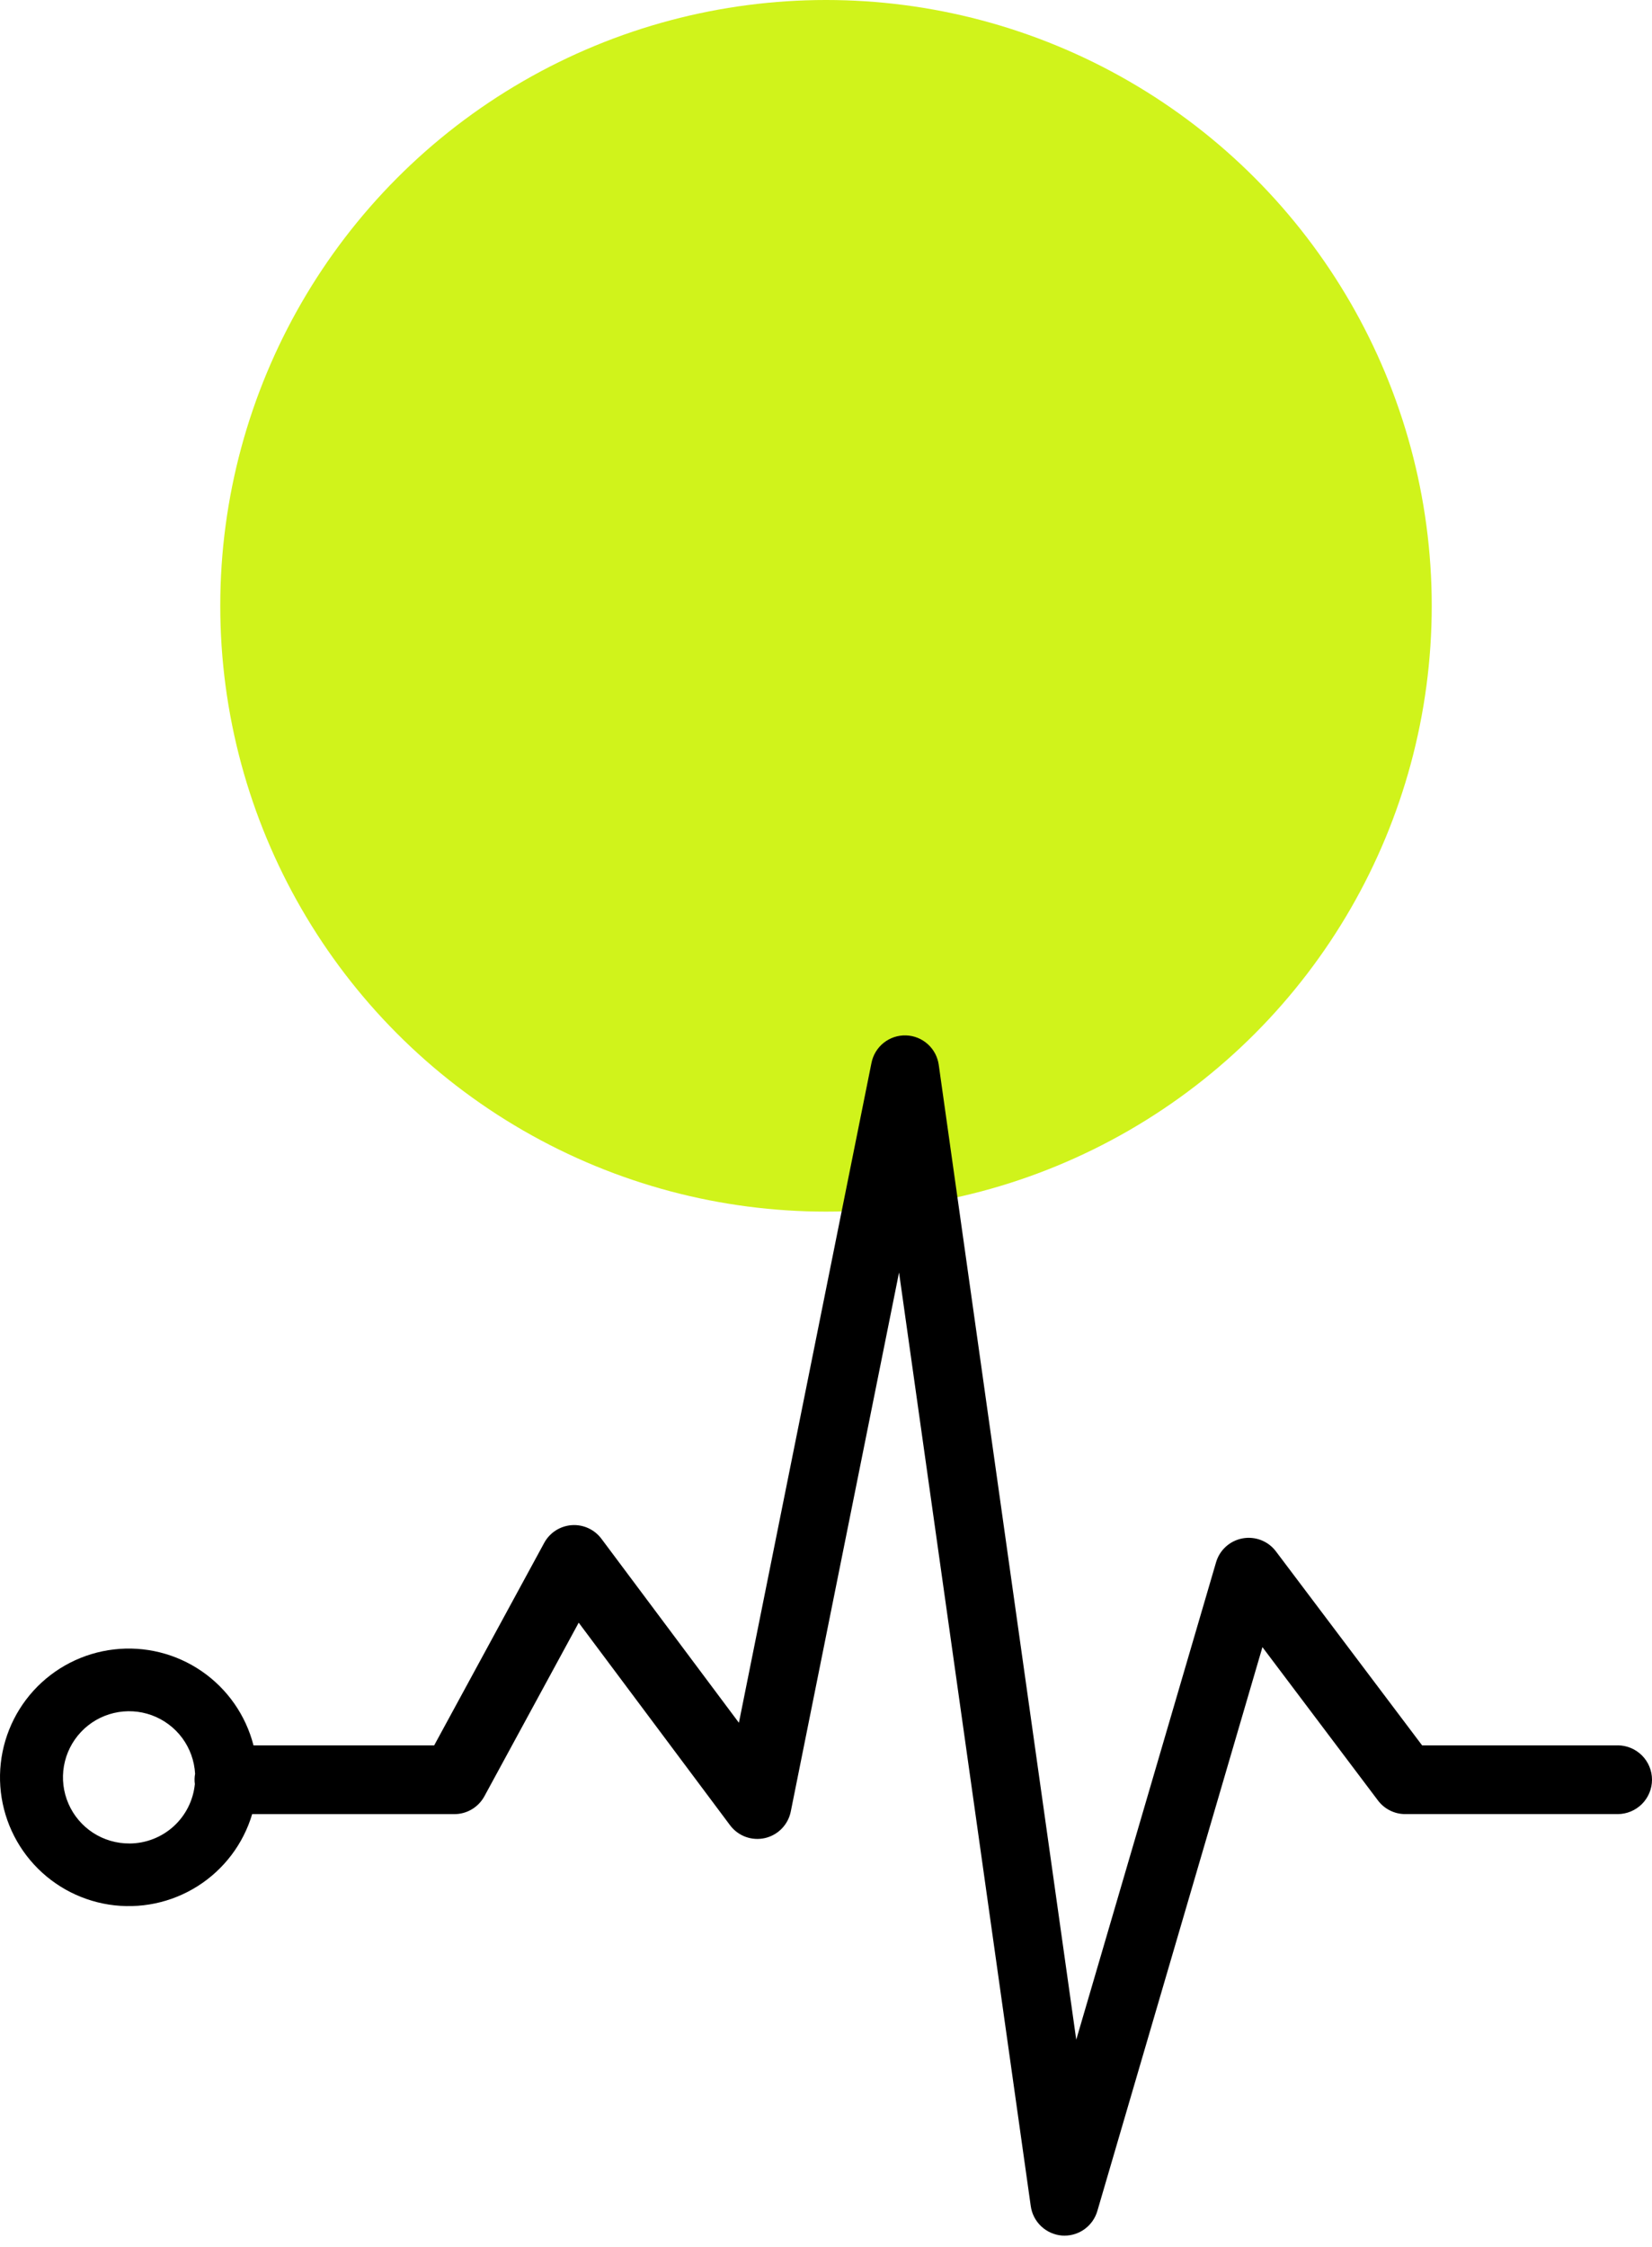
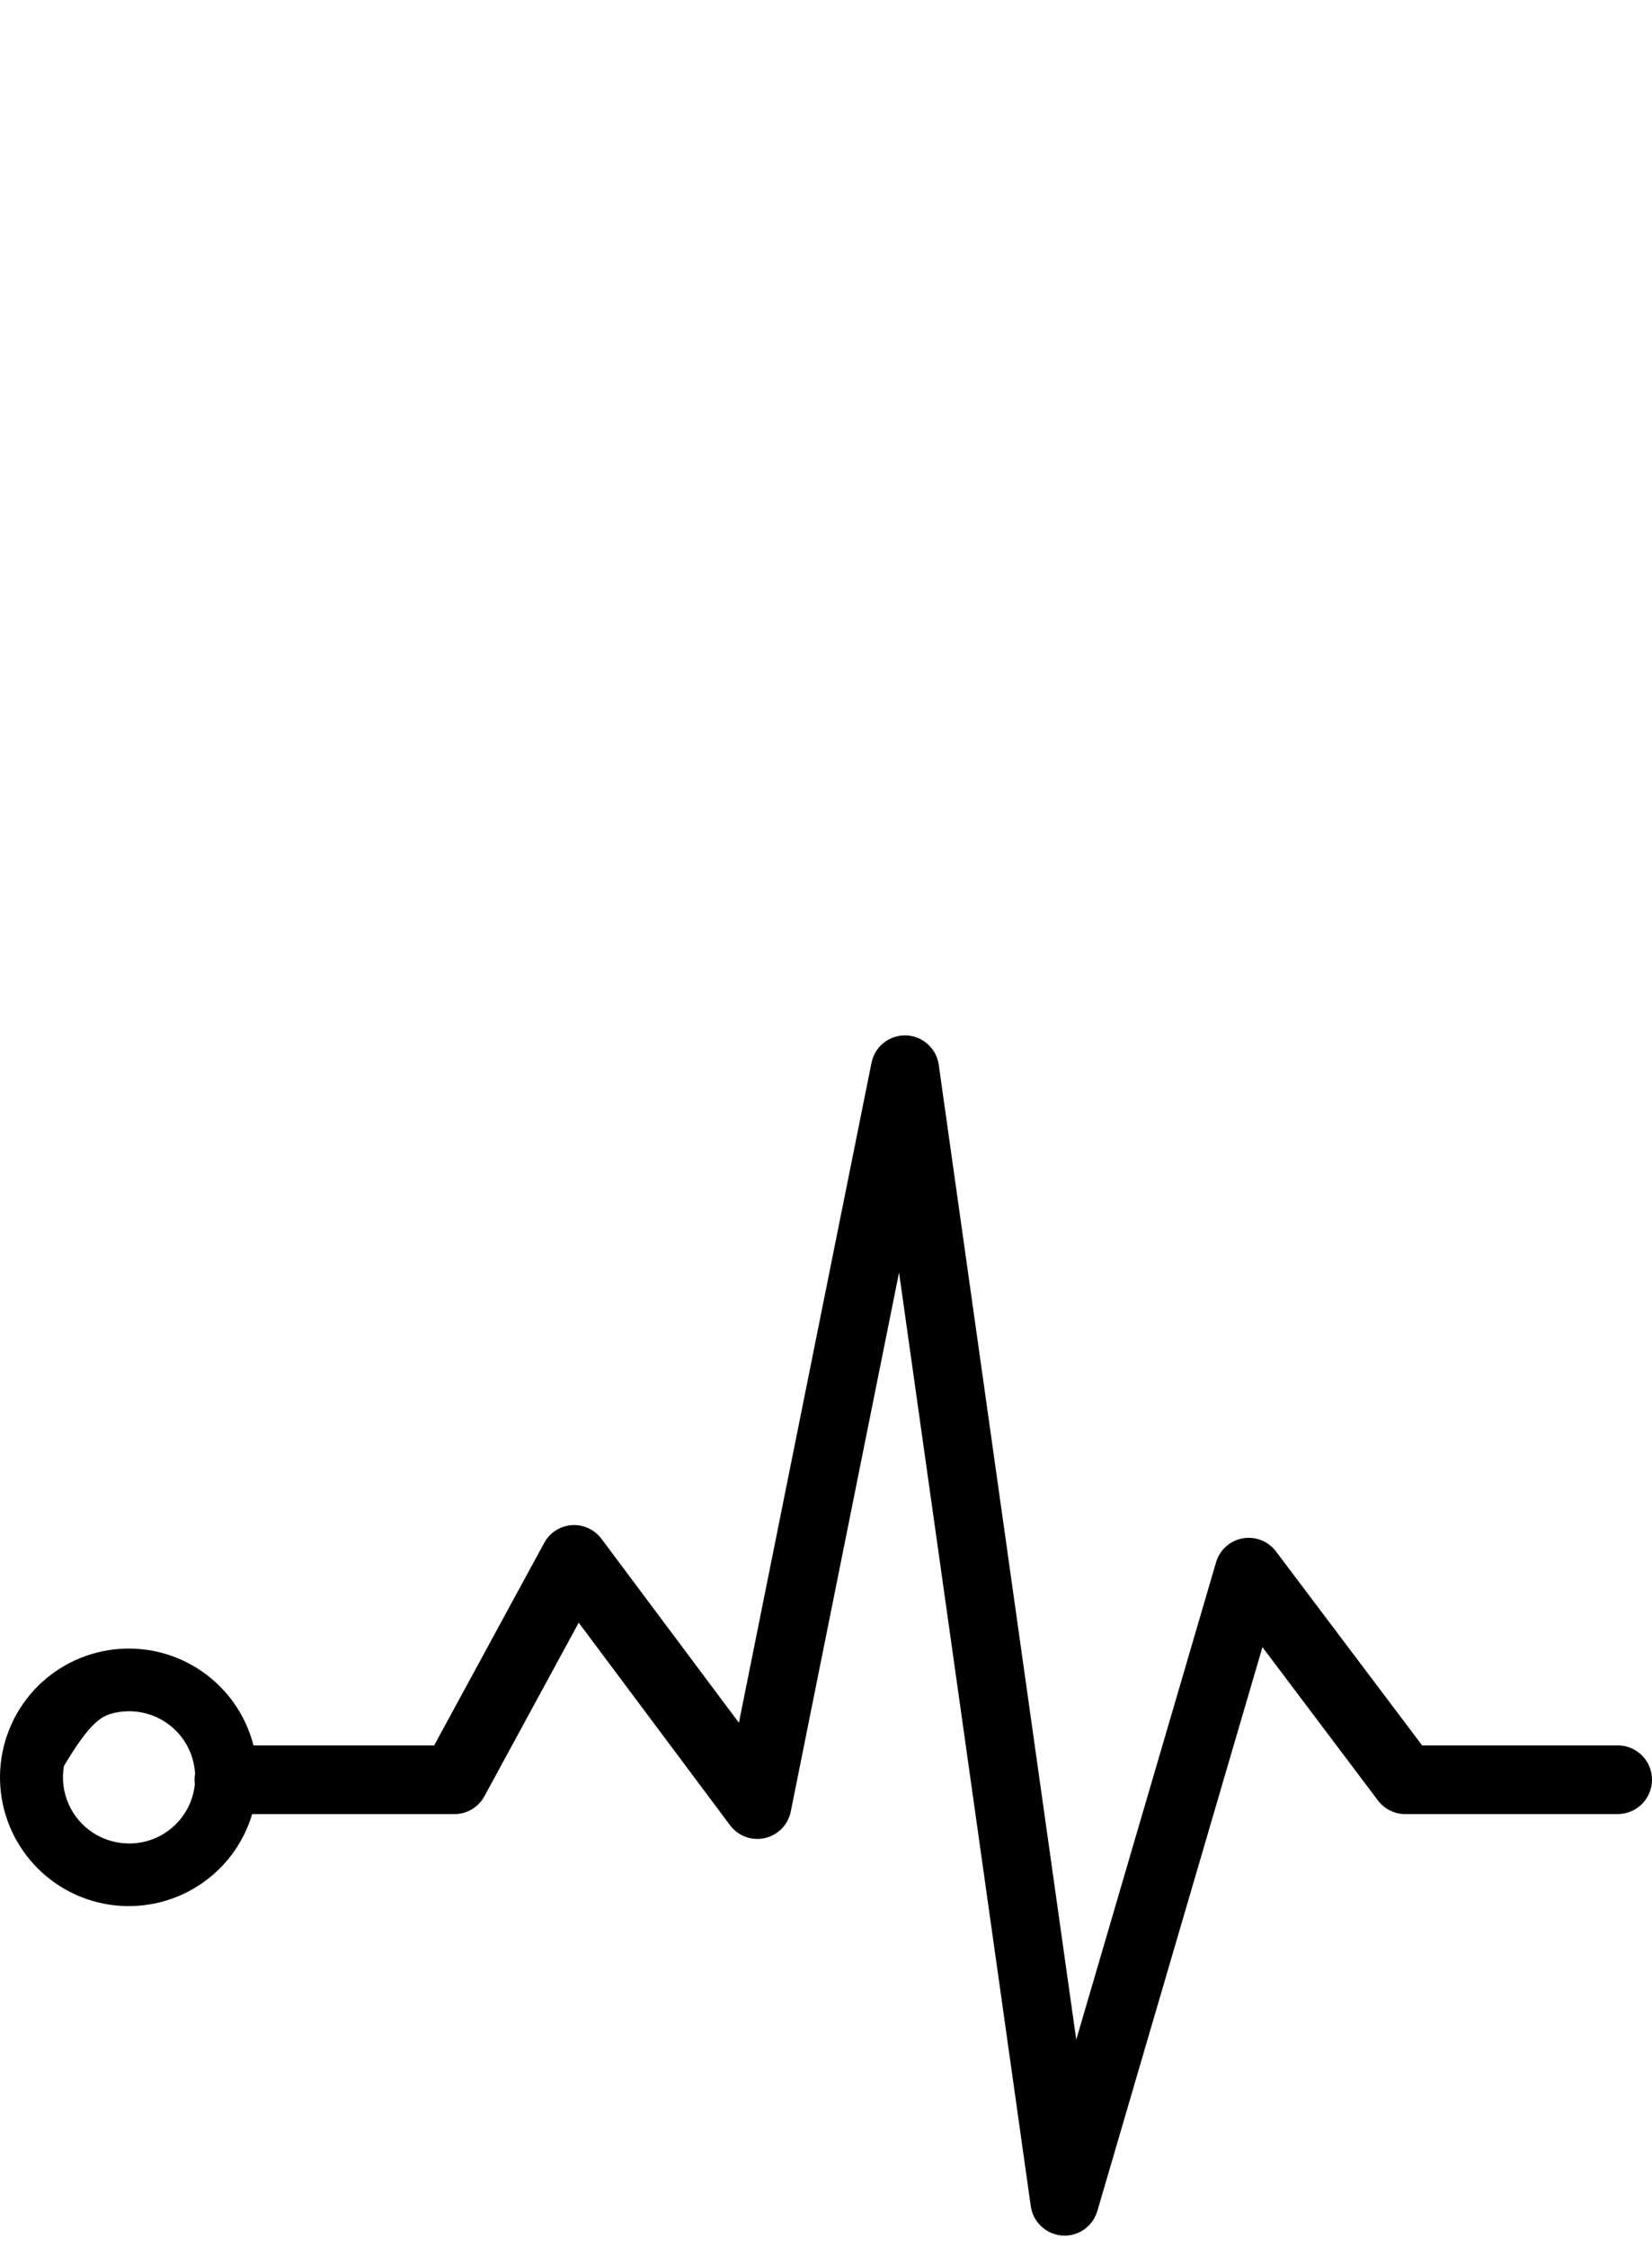
<svg xmlns="http://www.w3.org/2000/svg" width="75" height="102" viewBox="0 0 75 102" fill="none">
-   <circle cx="37.5" cy="27.5" r="27.5" fill="#D0F31B" />
-   <path fill-rule="evenodd" clip-rule="evenodd" d="M73.44 79.23H64.564L57.928 70.425C57.756 70.195 57.522 70.018 57.254 69.913C56.986 69.809 56.695 69.781 56.412 69.833C56.129 69.885 55.866 70.015 55.653 70.208C55.44 70.401 55.285 70.65 55.206 70.927L48.861 92.59L42.619 48.341C42.569 47.978 42.393 47.643 42.12 47.398C41.847 47.152 41.496 47.011 41.13 47.001C40.763 46.99 40.404 47.11 40.117 47.339C39.831 47.568 39.635 47.891 39.564 48.252L33.546 78.203L27.305 69.851C27.149 69.643 26.944 69.477 26.708 69.369C26.472 69.261 26.212 69.214 25.953 69.233C25.694 69.252 25.444 69.336 25.225 69.477C25.007 69.618 24.828 69.812 24.705 70.04L19.711 79.23H11.509C11.158 77.86 10.322 76.664 9.157 75.863C7.992 75.062 6.576 74.71 5.171 74.874C3.767 75.037 2.469 75.704 1.518 76.75C0.568 77.797 0.029 79.153 0.001 80.567C-0.026 81.981 0.46 83.356 1.369 84.439C2.278 85.522 3.549 86.239 4.946 86.457C6.343 86.674 7.772 86.378 8.968 85.623C10.163 84.868 11.045 83.705 11.448 82.35H20.631C20.91 82.35 21.184 82.274 21.423 82.131C21.663 81.988 21.859 81.783 21.992 81.538L26.273 73.66L33.143 82.854C33.322 83.094 33.567 83.277 33.848 83.381C34.129 83.484 34.434 83.504 34.727 83.438C35.019 83.371 35.285 83.221 35.494 83.006C35.702 82.791 35.844 82.52 35.902 82.226L40.816 57.764L46.796 100.144C46.845 100.496 47.013 100.82 47.272 101.063C47.531 101.306 47.865 101.454 48.219 101.481C48.257 101.483 48.295 101.484 48.333 101.484C48.668 101.484 48.994 101.374 49.262 101.172C49.53 100.97 49.725 100.687 49.819 100.365L57.314 74.77L62.559 81.731C62.703 81.922 62.89 82.078 63.104 82.185C63.319 82.293 63.555 82.349 63.795 82.349H73.44C73.854 82.349 74.25 82.184 74.543 81.892C74.836 81.599 75 81.202 75 80.788C75 80.375 74.836 79.978 74.543 79.685C74.25 79.393 73.854 79.228 73.44 79.228V79.23ZM5.879 83.682C5.292 83.686 4.716 83.517 4.223 83.197C3.731 82.876 3.343 82.418 3.109 81.88C2.874 81.341 2.802 80.745 2.903 80.166C3.004 79.588 3.272 79.051 3.675 78.623C4.077 78.195 4.597 77.895 5.169 77.76C5.74 77.625 6.339 77.66 6.891 77.862C7.443 78.064 7.923 78.423 8.273 78.895C8.622 79.368 8.825 79.932 8.857 80.519C8.828 80.674 8.825 80.832 8.846 80.987C8.773 81.724 8.429 82.408 7.881 82.906C7.333 83.404 6.619 83.68 5.879 83.683" fill="#000" />
+   <path fill-rule="evenodd" clip-rule="evenodd" d="M73.44 79.23H64.564L57.928 70.425C57.756 70.195 57.522 70.018 57.254 69.913C56.986 69.809 56.695 69.781 56.412 69.833C56.129 69.885 55.866 70.015 55.653 70.208C55.44 70.401 55.285 70.65 55.206 70.927L48.861 92.59L42.619 48.341C42.569 47.978 42.393 47.643 42.12 47.398C41.847 47.152 41.496 47.011 41.13 47.001C40.763 46.99 40.404 47.11 40.117 47.339C39.831 47.568 39.635 47.891 39.564 48.252L33.546 78.203L27.305 69.851C27.149 69.643 26.944 69.477 26.708 69.369C26.472 69.261 26.212 69.214 25.953 69.233C25.694 69.252 25.444 69.336 25.225 69.477C25.007 69.618 24.828 69.812 24.705 70.04L19.711 79.23H11.509C11.158 77.86 10.322 76.664 9.157 75.863C7.992 75.062 6.576 74.71 5.171 74.874C3.767 75.037 2.469 75.704 1.518 76.75C0.568 77.797 0.029 79.153 0.001 80.567C-0.026 81.981 0.46 83.356 1.369 84.439C2.278 85.522 3.549 86.239 4.946 86.457C6.343 86.674 7.772 86.378 8.968 85.623C10.163 84.868 11.045 83.705 11.448 82.35H20.631C20.91 82.35 21.184 82.274 21.423 82.131C21.663 81.988 21.859 81.783 21.992 81.538L26.273 73.66L33.143 82.854C33.322 83.094 33.567 83.277 33.848 83.381C34.129 83.484 34.434 83.504 34.727 83.438C35.019 83.371 35.285 83.221 35.494 83.006C35.702 82.791 35.844 82.52 35.902 82.226L40.816 57.764L46.796 100.144C46.845 100.496 47.013 100.82 47.272 101.063C47.531 101.306 47.865 101.454 48.219 101.481C48.257 101.483 48.295 101.484 48.333 101.484C48.668 101.484 48.994 101.374 49.262 101.172C49.53 100.97 49.725 100.687 49.819 100.365L57.314 74.77L62.559 81.731C62.703 81.922 62.89 82.078 63.104 82.185C63.319 82.293 63.555 82.349 63.795 82.349H73.44C73.854 82.349 74.25 82.184 74.543 81.892C74.836 81.599 75 81.202 75 80.788C75 80.375 74.836 79.978 74.543 79.685C74.25 79.393 73.854 79.228 73.44 79.228V79.23ZM5.879 83.682C5.292 83.686 4.716 83.517 4.223 83.197C3.731 82.876 3.343 82.418 3.109 81.88C2.874 81.341 2.802 80.745 2.903 80.166C4.077 78.195 4.597 77.895 5.169 77.76C5.74 77.625 6.339 77.66 6.891 77.862C7.443 78.064 7.923 78.423 8.273 78.895C8.622 79.368 8.825 79.932 8.857 80.519C8.828 80.674 8.825 80.832 8.846 80.987C8.773 81.724 8.429 82.408 7.881 82.906C7.333 83.404 6.619 83.68 5.879 83.683" fill="#000" />
</svg>